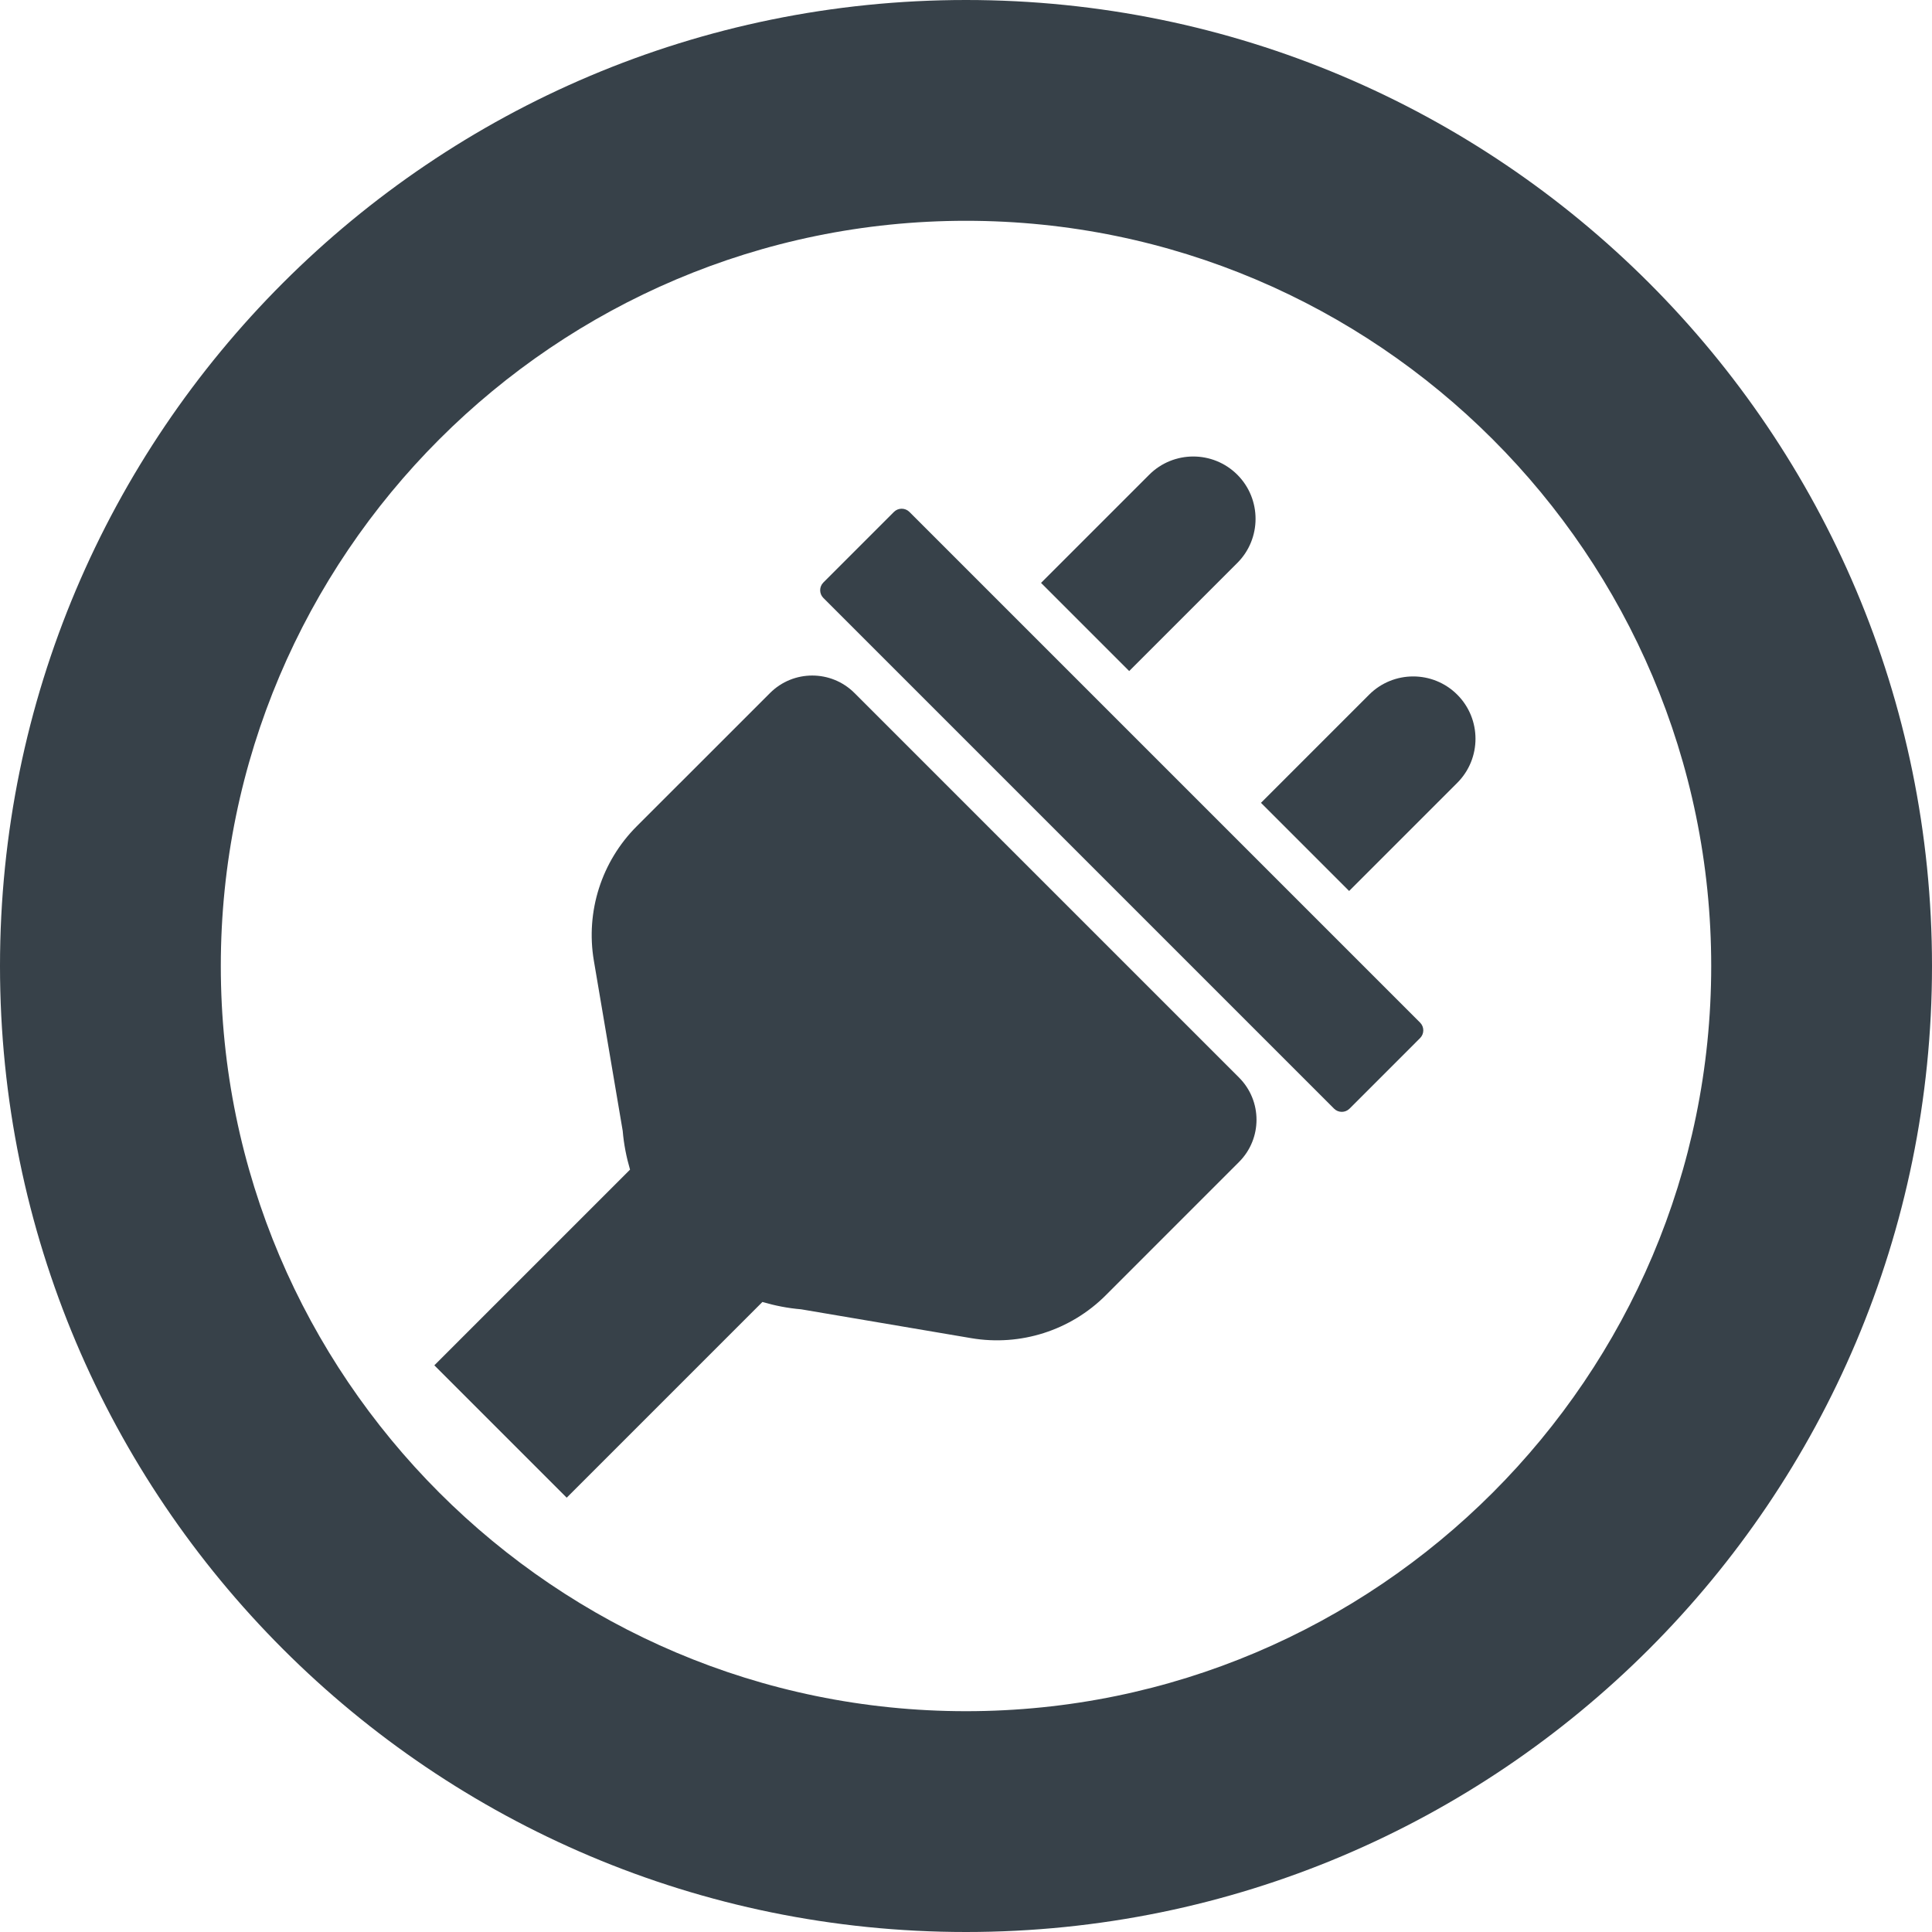
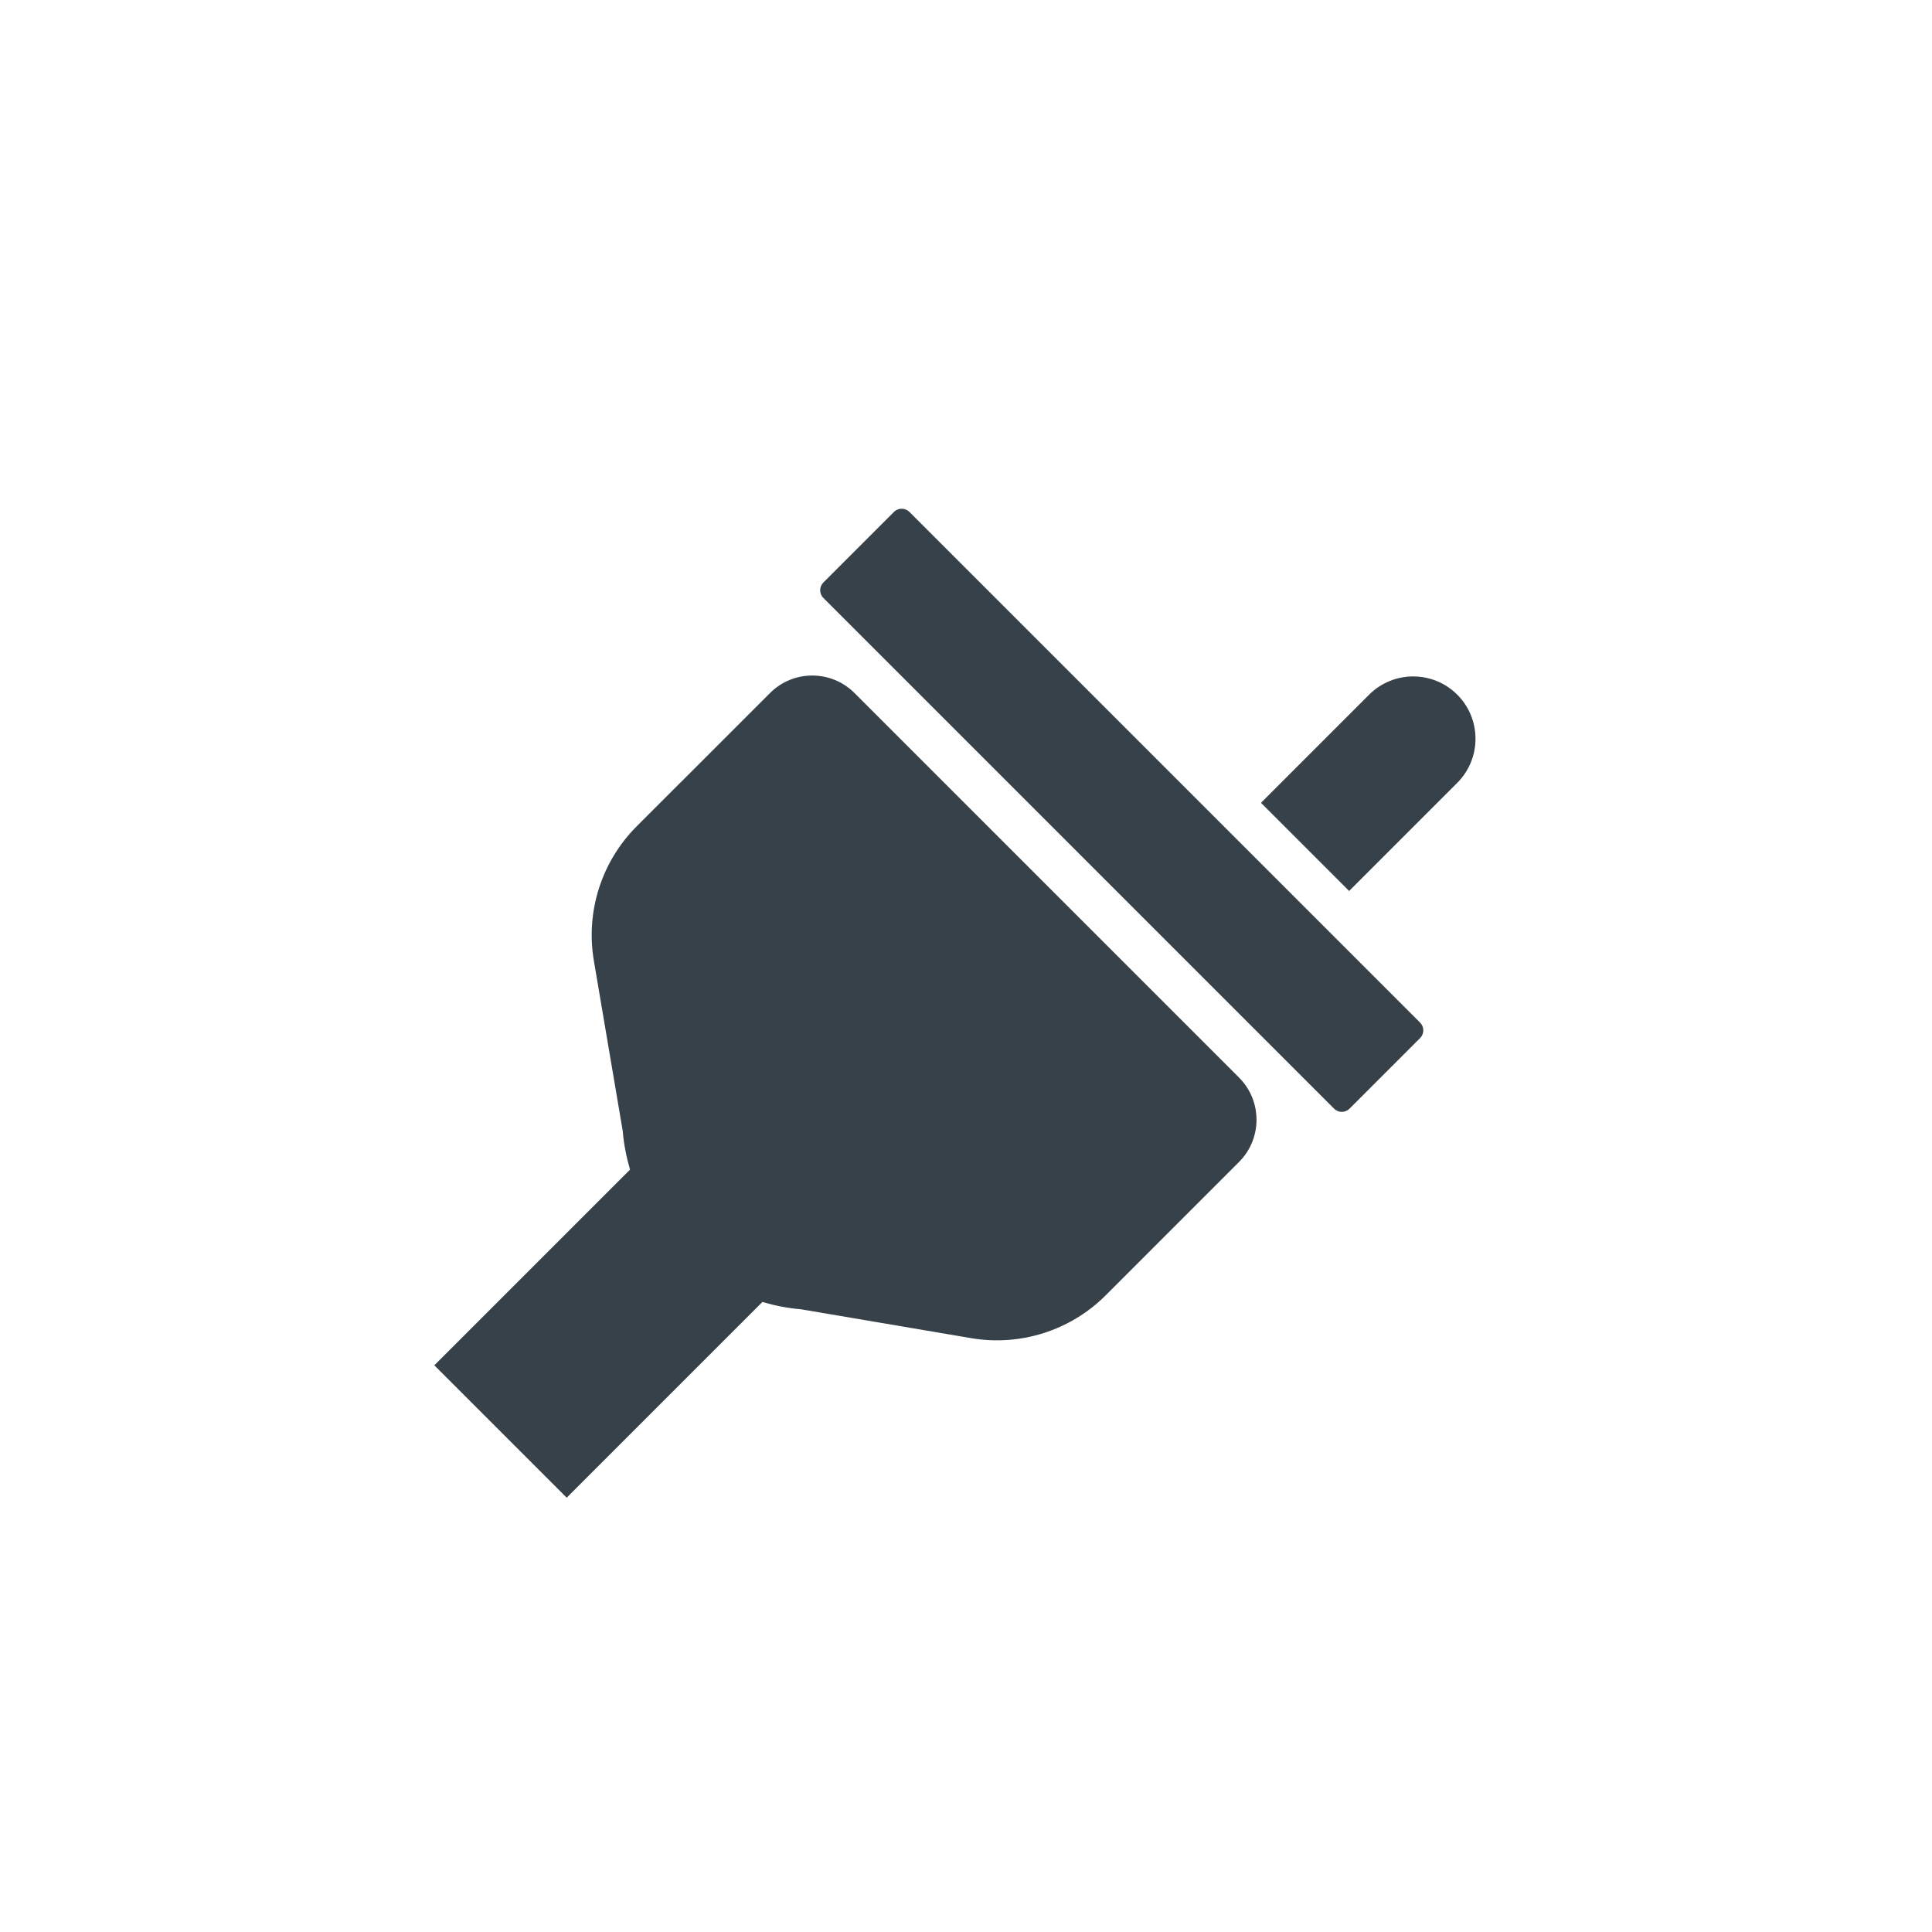
<svg xmlns="http://www.w3.org/2000/svg" version="1.1" id="_x31_0" x="0px" y="0px" viewBox="0 0 512 512" style="enable-background:new 0 0 512 512;" xml:space="preserve">
  <style type="text/css">
	.st0{fill:#374149;}
</style>
  <g>
-     <path class="st0" d="M256,0C114.617,0,0,114.614,0,256s114.617,256,256,256c141.386,0,256-114.614,256-256S397.386,0,256,0z    M256,453.484c-108.894,0-197.484-88.59-197.484-197.484S147.106,58.512,256,58.512S453.488,147.106,453.488,256   S364.894,453.484,256,453.484z" />
    <path class="st0" d="M312.379,269.59l-23.36-23.363l-23.242-23.238l-23.363-23.363l-15.969-15.969   c-6.172-6.175-16.207-6.175-22.379,0l-23.894,23.894l-0.004-0.007l-3.508,3.507l-7.922,7.922   c-9.332,9.336-13.566,22.613-11.359,35.629l7.644,45.094c0.294,3.539,0.977,6.965,1.942,10.266l-51.863,51.863l35.078,35.078   l51.863-51.863c3.301,0.965,6.726,1.648,10.27,1.942l45.09,7.648c13.015,2.203,26.297-2.031,35.629-11.363l7.922-7.922l3.508-3.508   l-0.004-0.004l23.891-23.894c6.175-6.172,6.191-16.187,0-22.379L312.379,269.59z" />
-     <path class="st0" d="M327.91,149.176c6.434-6.438,6.434-16.926,0-23.363c-6.458-6.454-16.926-6.438-23.363,0l-28.661,28.66   l23.364,23.363L327.91,149.176z" />
    <path class="st0" d="M362.828,184.098l-28.543,28.543h-0.003l0,0l-0.114,0.113l23.363,23.363l28.66-28.66   c6.438-6.438,6.438-16.922,0-23.359C379.738,177.641,369.266,177.66,362.828,184.098z" />
    <path class="st0" d="M241,135.66c-1.129-1.125-2.969-1.125-4.094,0l-18.707,18.711c-1.125,1.125-1.129,2.965,0,4.09   l135.344,135.348c1.125,1.125,2.965,1.125,4.094,0l18.707-18.711c1.125-1.125,1.125-2.965,0-4.09L241,135.66z" />
  </g>
</svg>